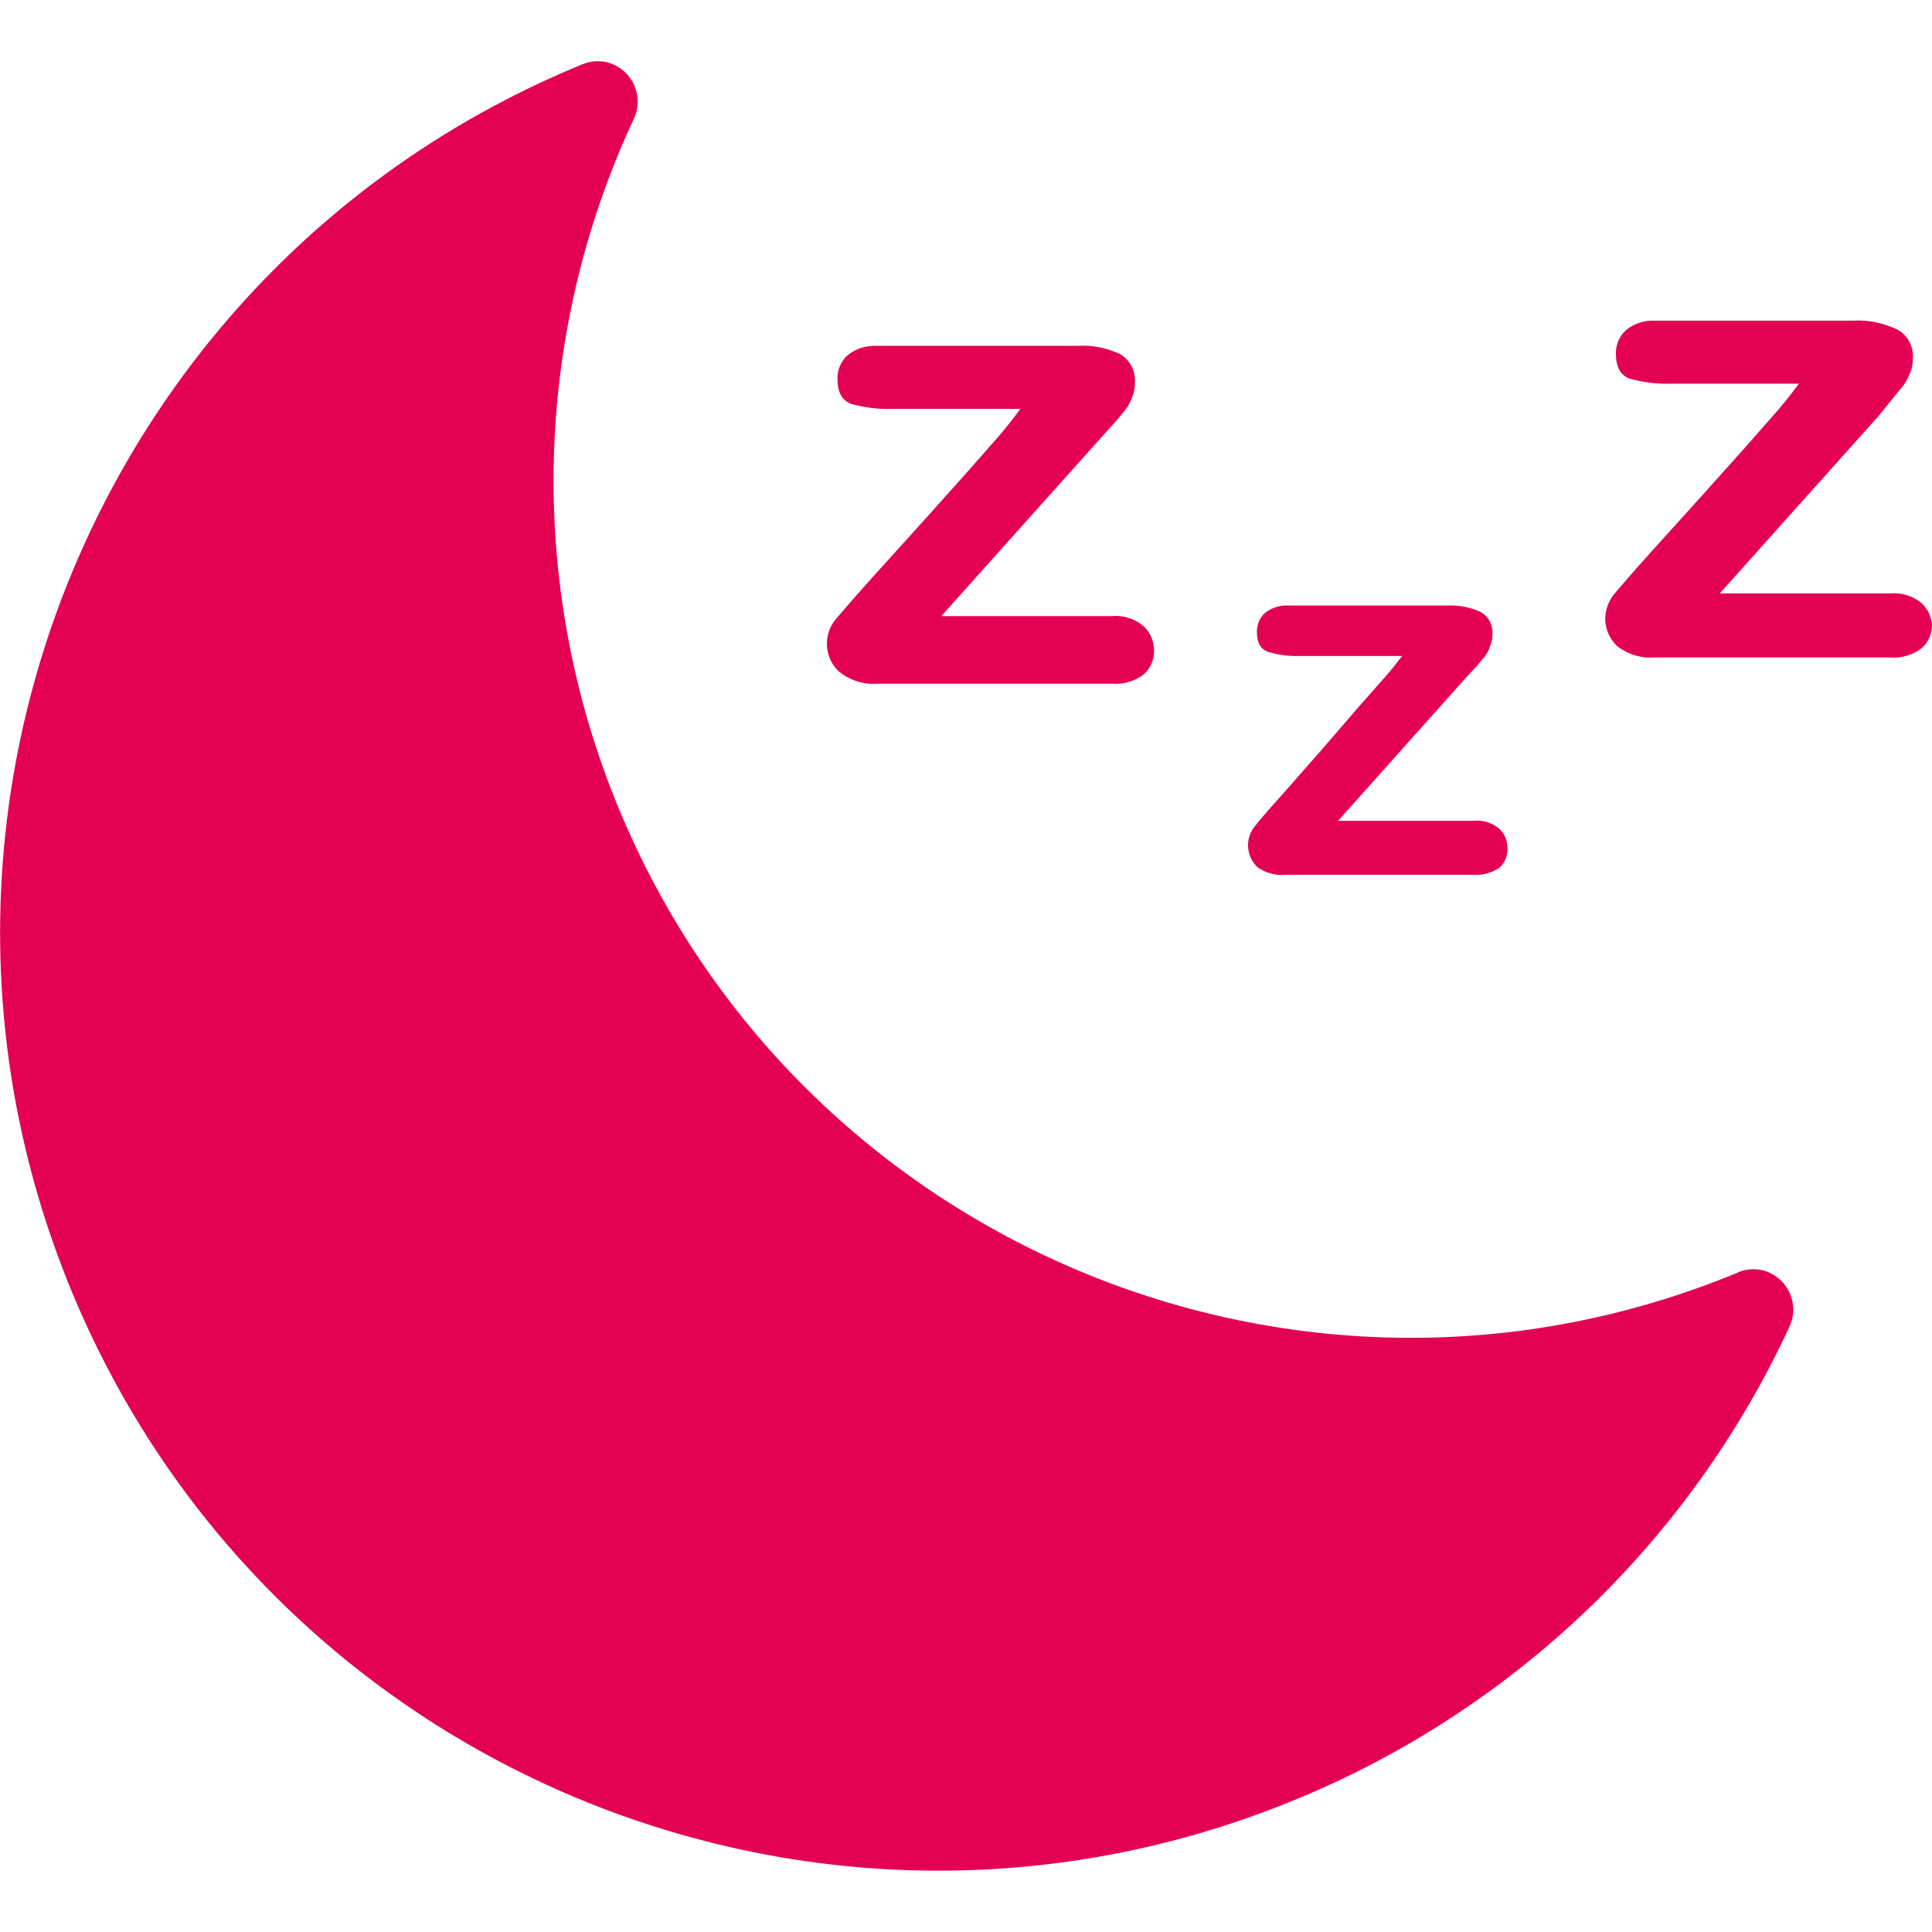
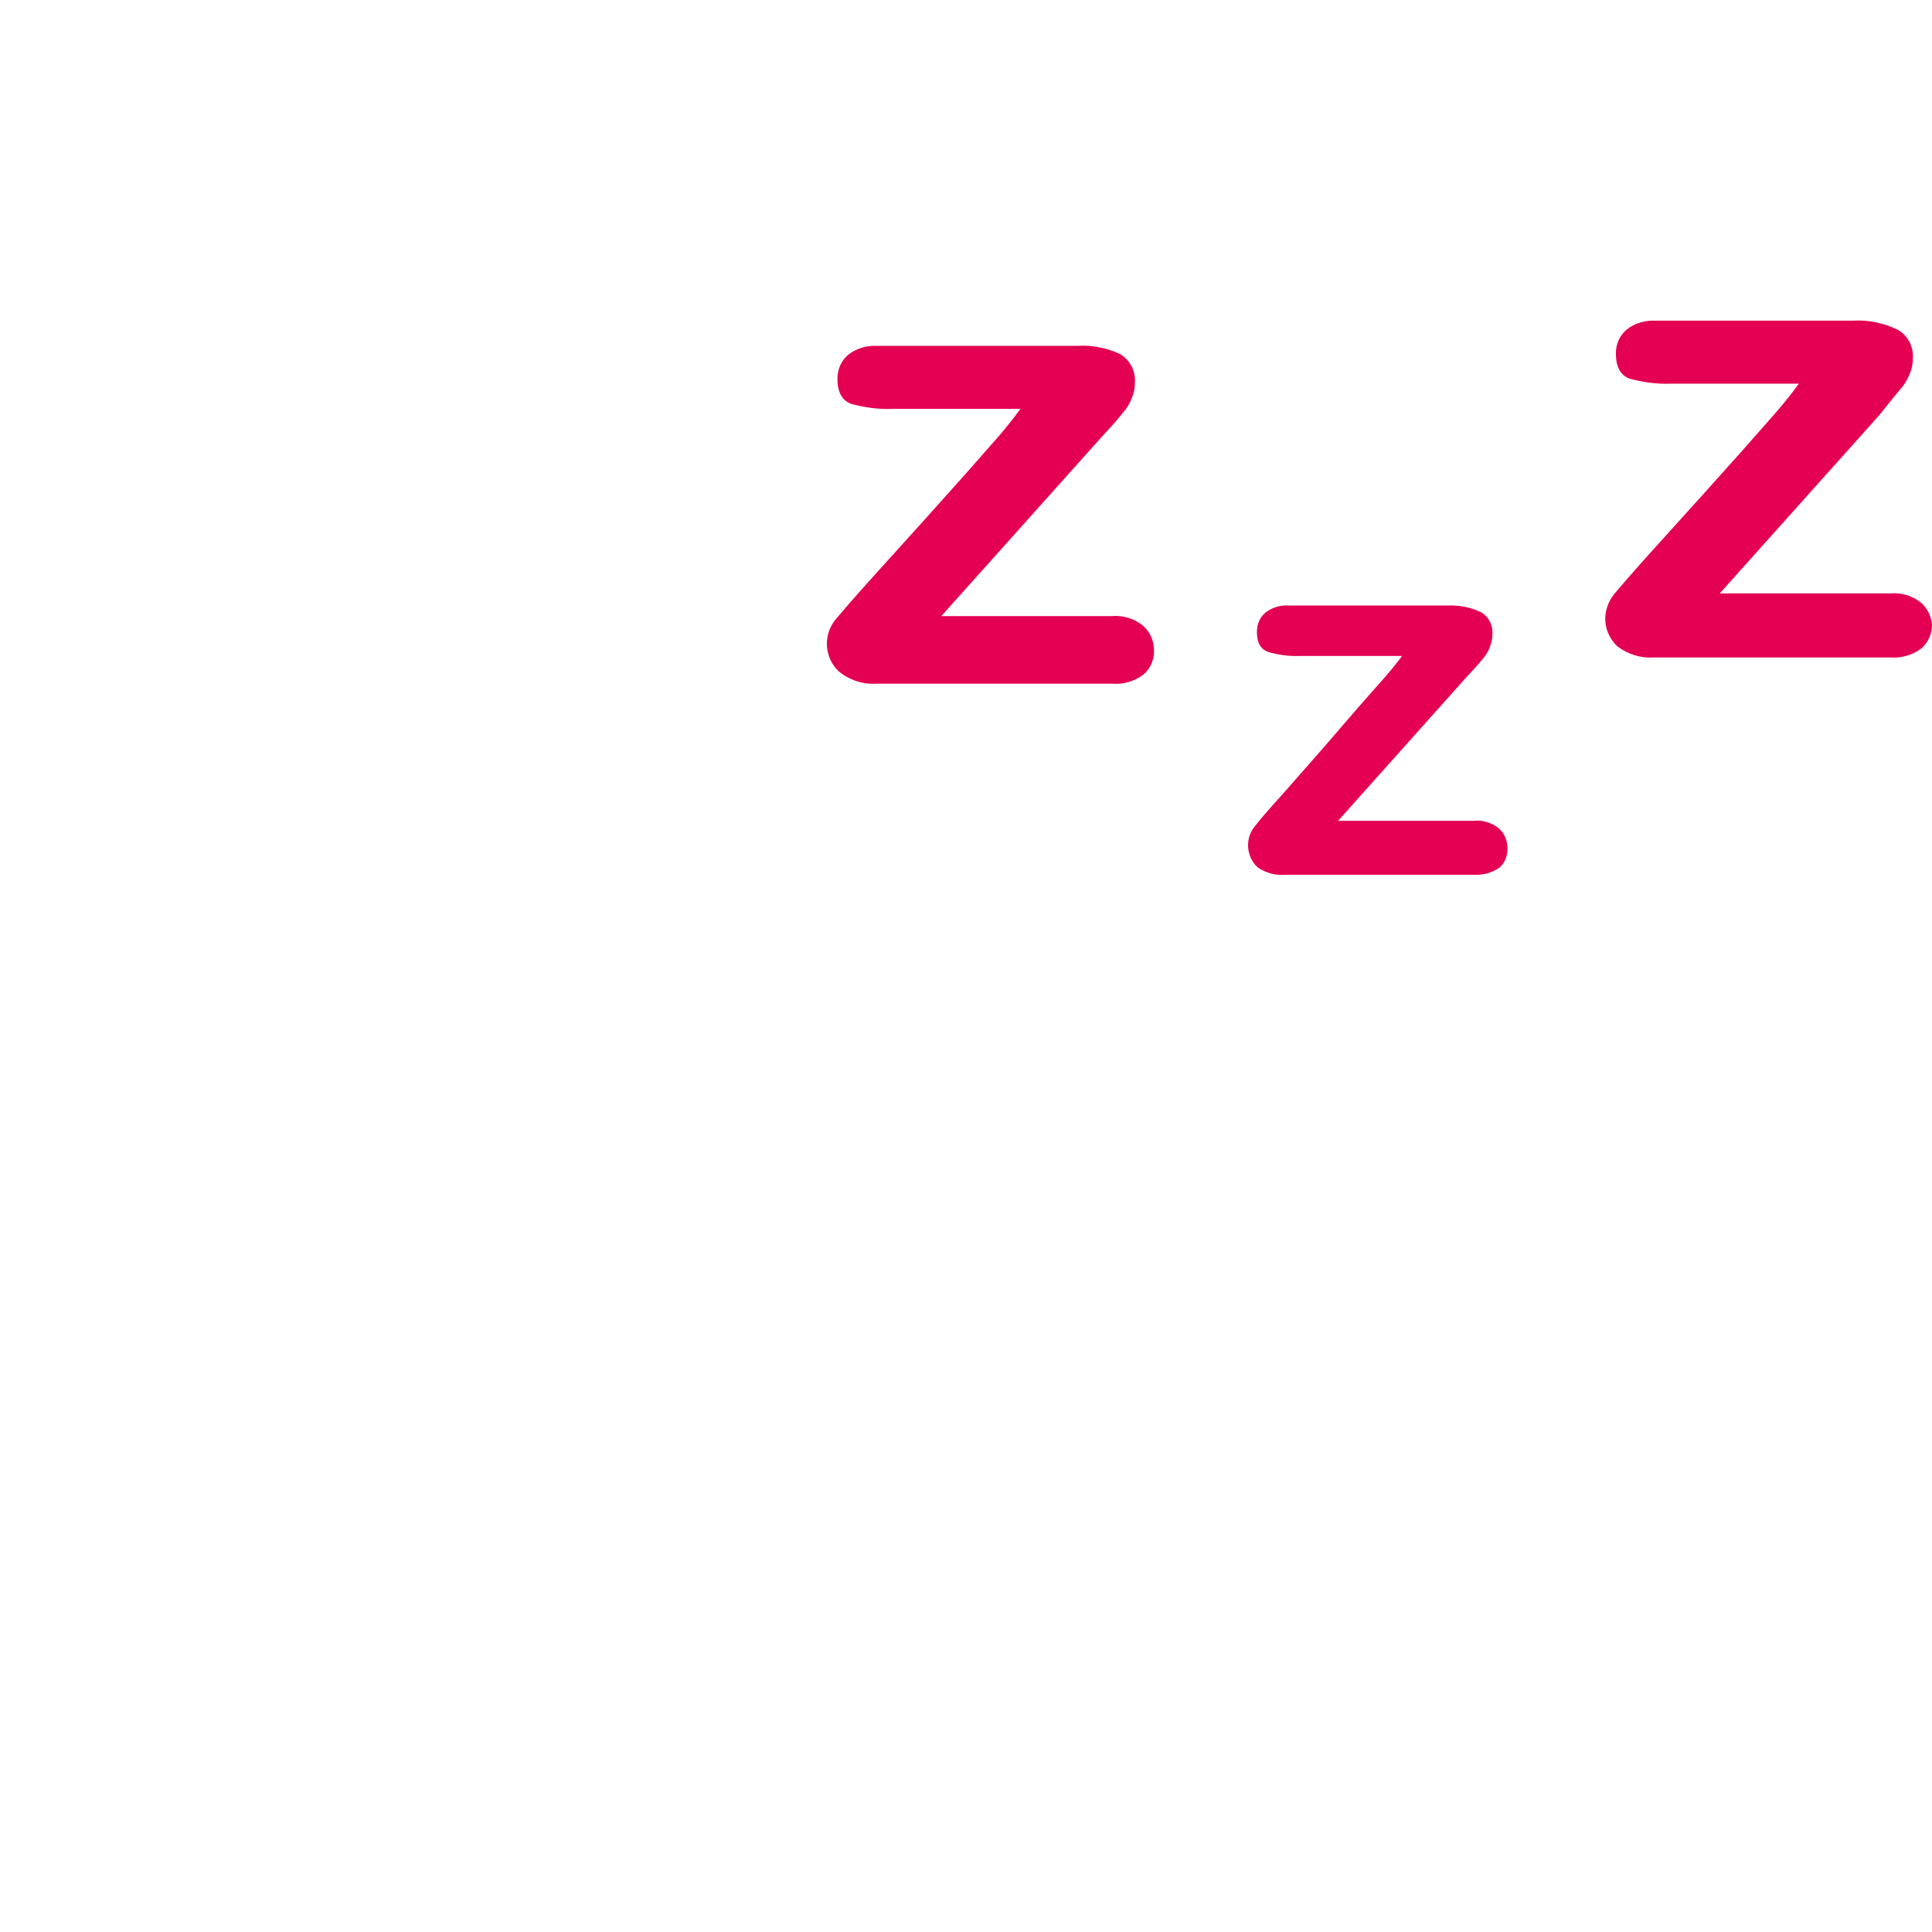
<svg xmlns="http://www.w3.org/2000/svg" id="Capa_1" x="0px" y="0px" viewBox="0 0 383.2 383.2" style="enable-background:new 0 0 383.2 383.2;" xml:space="preserve">
  <style type="text/css"> .st0{fill:#E40052;} </style>
  <g>
    <g>
      <path class="st0" d="M226.7,124.1c-1.7-1.4-3.9-2.1-6.2-1.9h-33.8l31.6-35.3l3-3.3l1.9-2.3c0.5-0.7,1-1.5,1.3-2.4 c0.4-0.9,0.6-1.9,0.6-2.9c0.2-2.3-0.9-4.6-3-5.8c-2.6-1.2-5.5-1.8-8.4-1.6H174c-2.1-0.1-4.2,0.5-5.8,1.8c-1.4,1.2-2.1,2.9-2.1,4.7 c0,2.7,0.9,4.3,2.7,5c2.6,0.7,5.3,1.1,8,1h25.6c-1.1,1.5-2.5,3.3-4.2,5.3l-6.6,7.5l-8.6,9.6l-10.3,11.4c-3.6,4-5.9,6.7-7,8 c-2.5,3.1-2.2,7.6,0.7,10.3c2.1,1.7,4.8,2.6,7.5,2.4h46.7c2.2,0.2,4.5-0.5,6.2-1.8c1.4-1.2,2.1-2.9,2.1-4.7 C228.9,127.1,228.1,125.3,226.7,124.1z" />
    </g>
  </g>
  <g>
    <g>
      <path class="st0" d="M297.3,164.3c-1.4-1.1-3.2-1.7-5-1.5h-26.9l25.2-28.2l2.4-2.6l1.5-1.8c0.4-0.6,0.8-1.2,1-1.9 c0.3-0.7,0.5-1.5,0.5-2.3c0.2-1.9-0.7-3.7-2.3-4.6c-2.1-1-4.4-1.4-6.7-1.3h-31.4c-1.7-0.1-3.3,0.4-4.6,1.4 c-1.1,0.9-1.7,2.3-1.7,3.8c0,2.2,0.7,3.4,2.2,4c2.1,0.6,4.2,0.9,6.4,0.8h20.2c-0.9,1.2-2,2.6-3.4,4.2l-5.3,6l-6.9,8l-8,9.1 c-2.9,3.2-4.8,5.4-5.7,6.6c-1.9,2.4-1.6,5.9,0.6,8c1.7,1.2,3.7,1.7,5.7,1.5h37.3c1.8,0.1,3.5-0.4,5-1.4c1.1-1,1.6-2.3,1.6-3.8 C299,166.7,298.4,165.3,297.3,164.3z" />
    </g>
  </g>
  <g>
    <g>
      <path class="st0" d="M381.1,119.6c-1.7-1.4-3.9-2.1-6.2-1.9h-33.8l31.6-35.3l2.9-3.6l1.9-2.3c0.5-0.7,1-1.6,1.3-2.4 c0.4-0.9,0.6-1.9,0.6-2.9c0.2-2.3-0.9-4.6-3-5.8c-2.7-1.3-5.8-2-8.8-1.8h-39.2c-2.1-0.1-4.2,0.5-5.8,1.8c-1.4,1.2-2.1,2.9-2.1,4.7 c0,2.7,0.9,4.3,2.7,5c2.6,0.7,5.3,1.1,8,1h25.6c-1.1,1.5-2.5,3.3-4.2,5.3l-6.6,7.5l-8.6,9.6l-10.3,11.4c-3.6,4-5.9,6.7-7,8 c-1,1.3-1.6,2.8-1.7,4.5c-0.1,2.2,0.8,4.3,2.4,5.8c2.1,1.6,4.7,2.4,7.4,2.2h46.7c2.2,0.2,4.5-0.5,6.2-1.8c1.4-1.2,2.1-2.9,2.1-4.7 C383,122.1,382.3,120.7,381.1,119.6z" />
    </g>
  </g>
  <g>
    <g>
-       <path class="st0" d="M351.1,252.5c-2-1-4.4-1-6.5-0.1h0.1c-86.7,35.9-186.1-5.4-222-92.1c-18.2-44-17.1-93.6,3-136.7 c1.9-4,0.2-8.8-3.8-10.7c-2.1-1-4.4-1-6.5-0.1C20.4,51.8-25,160.5,14,255.6S161.8,396.1,256.8,357c43.4-17.8,78.4-51.3,98.1-93.8 C356.8,259.2,355.1,254.4,351.1,252.5z" />
-     </g>
+       </g>
  </g>
</svg>